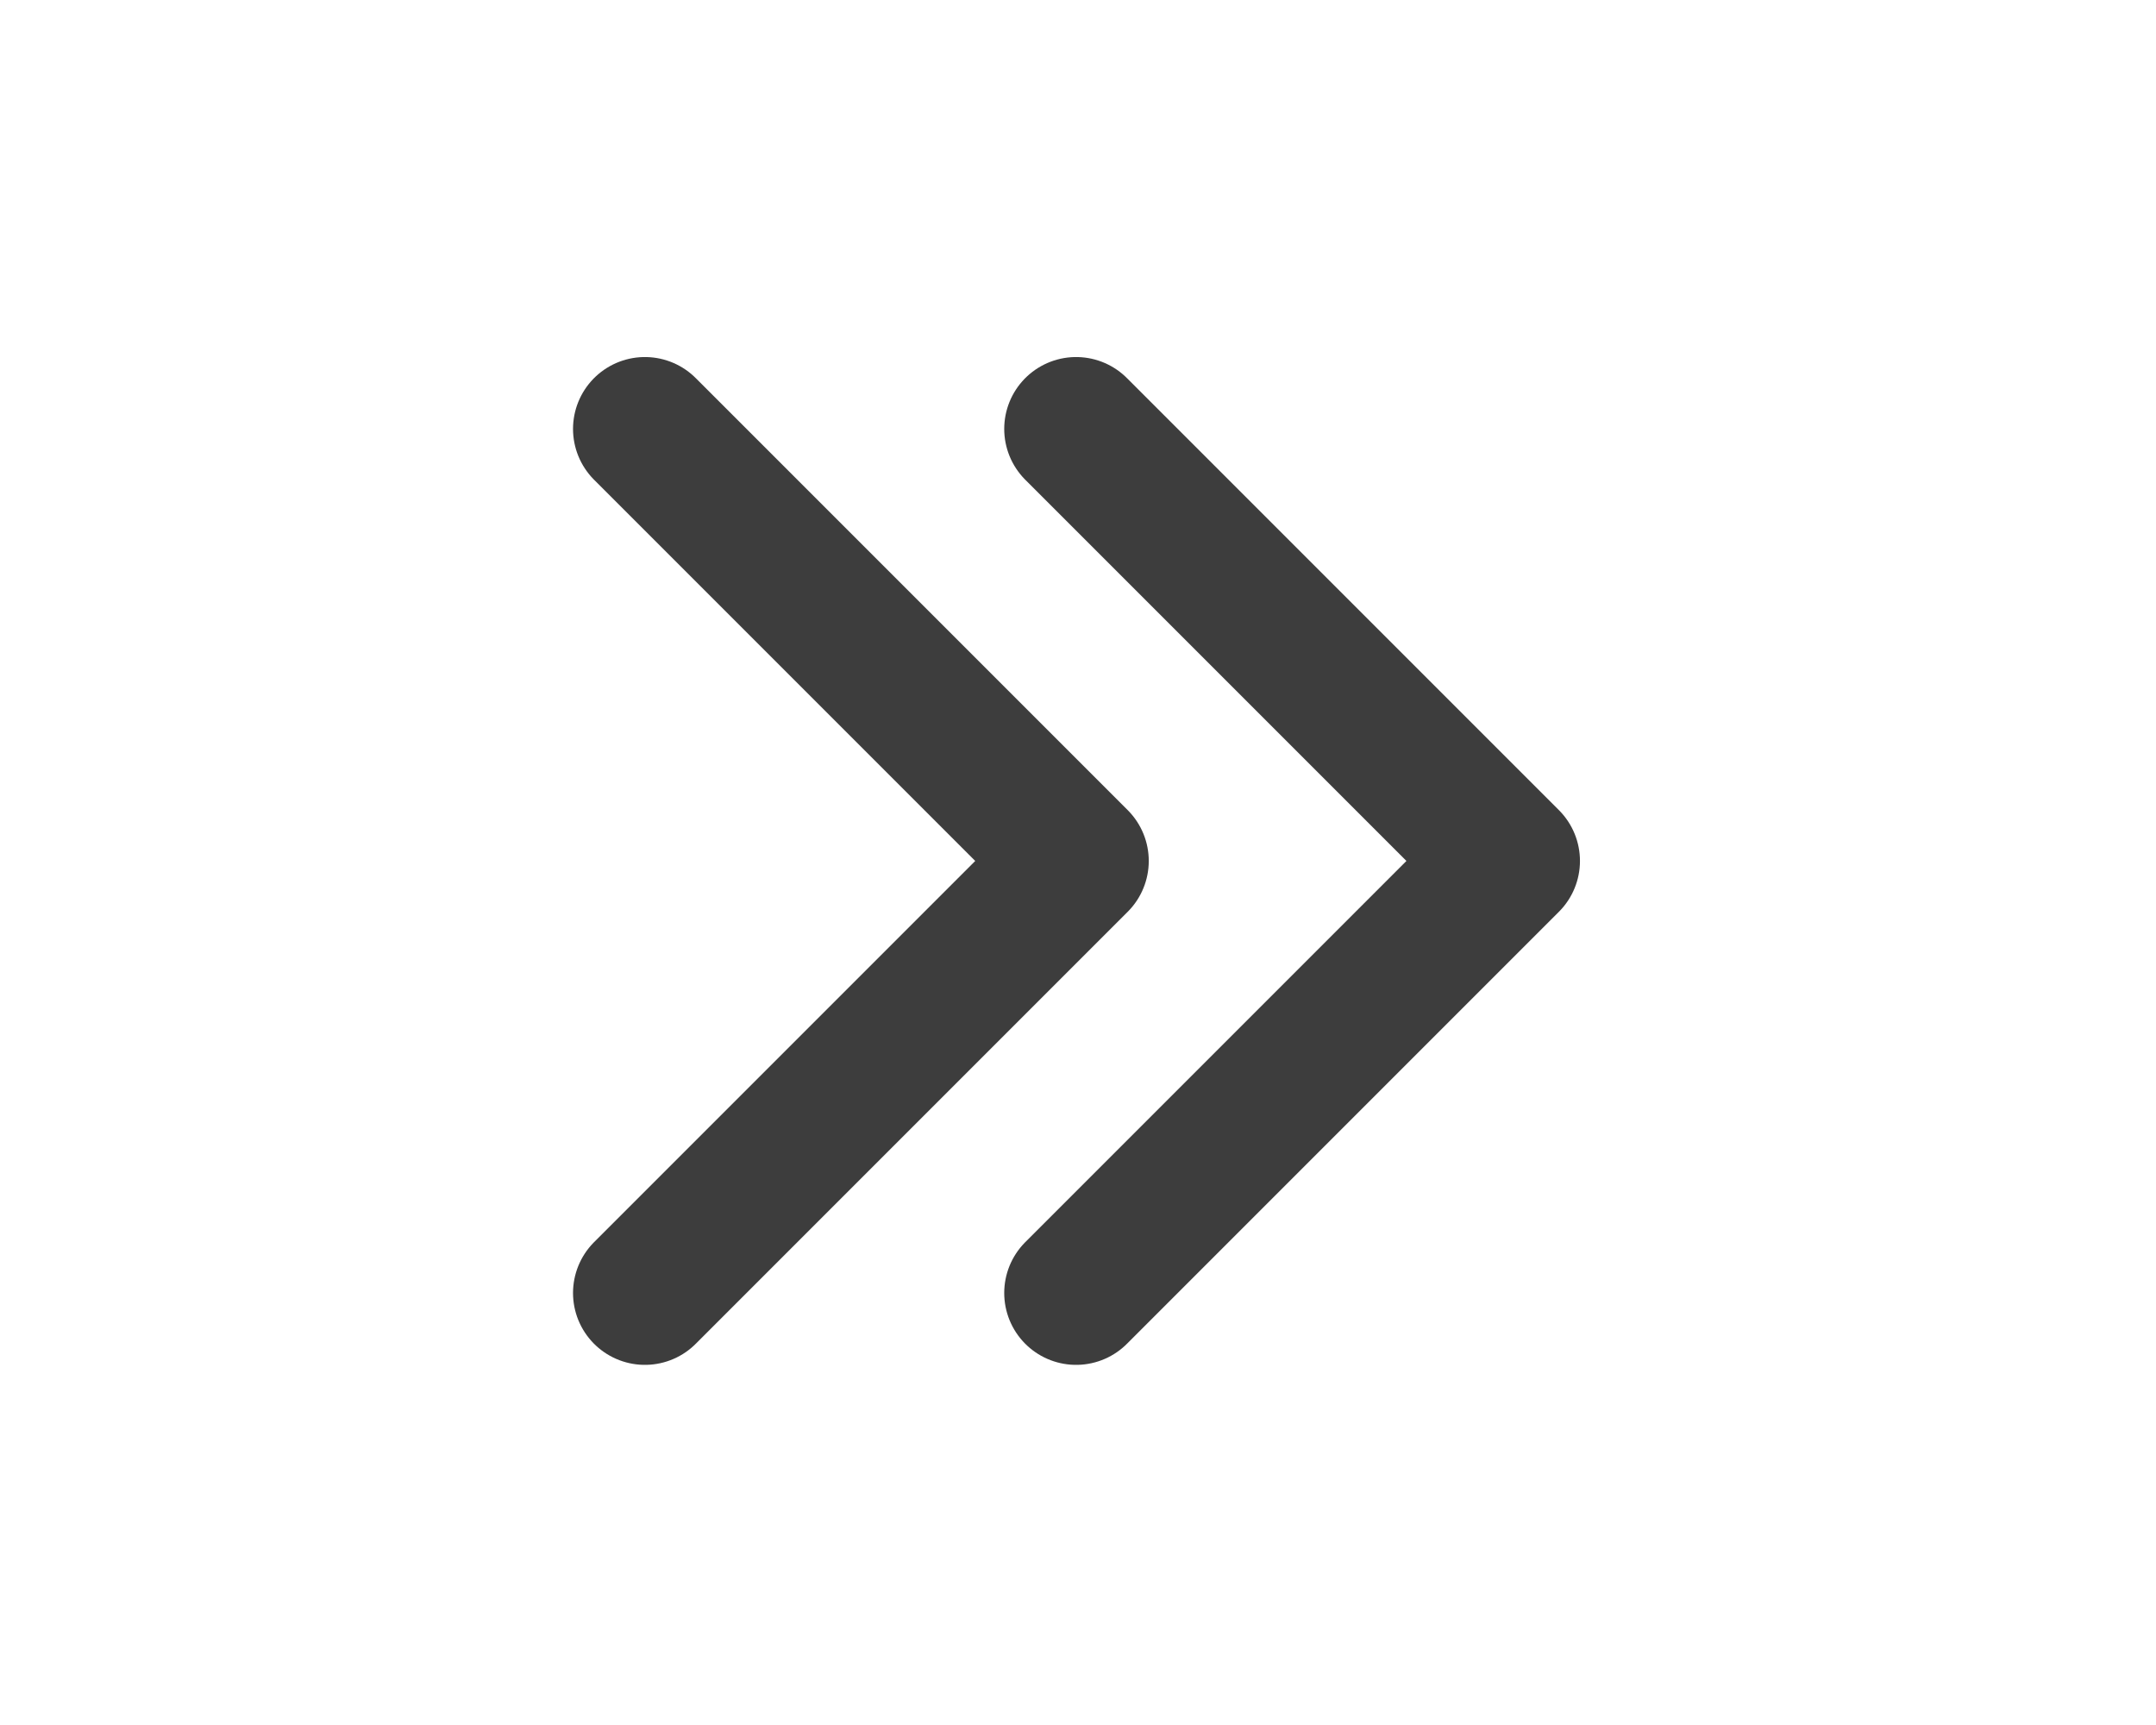
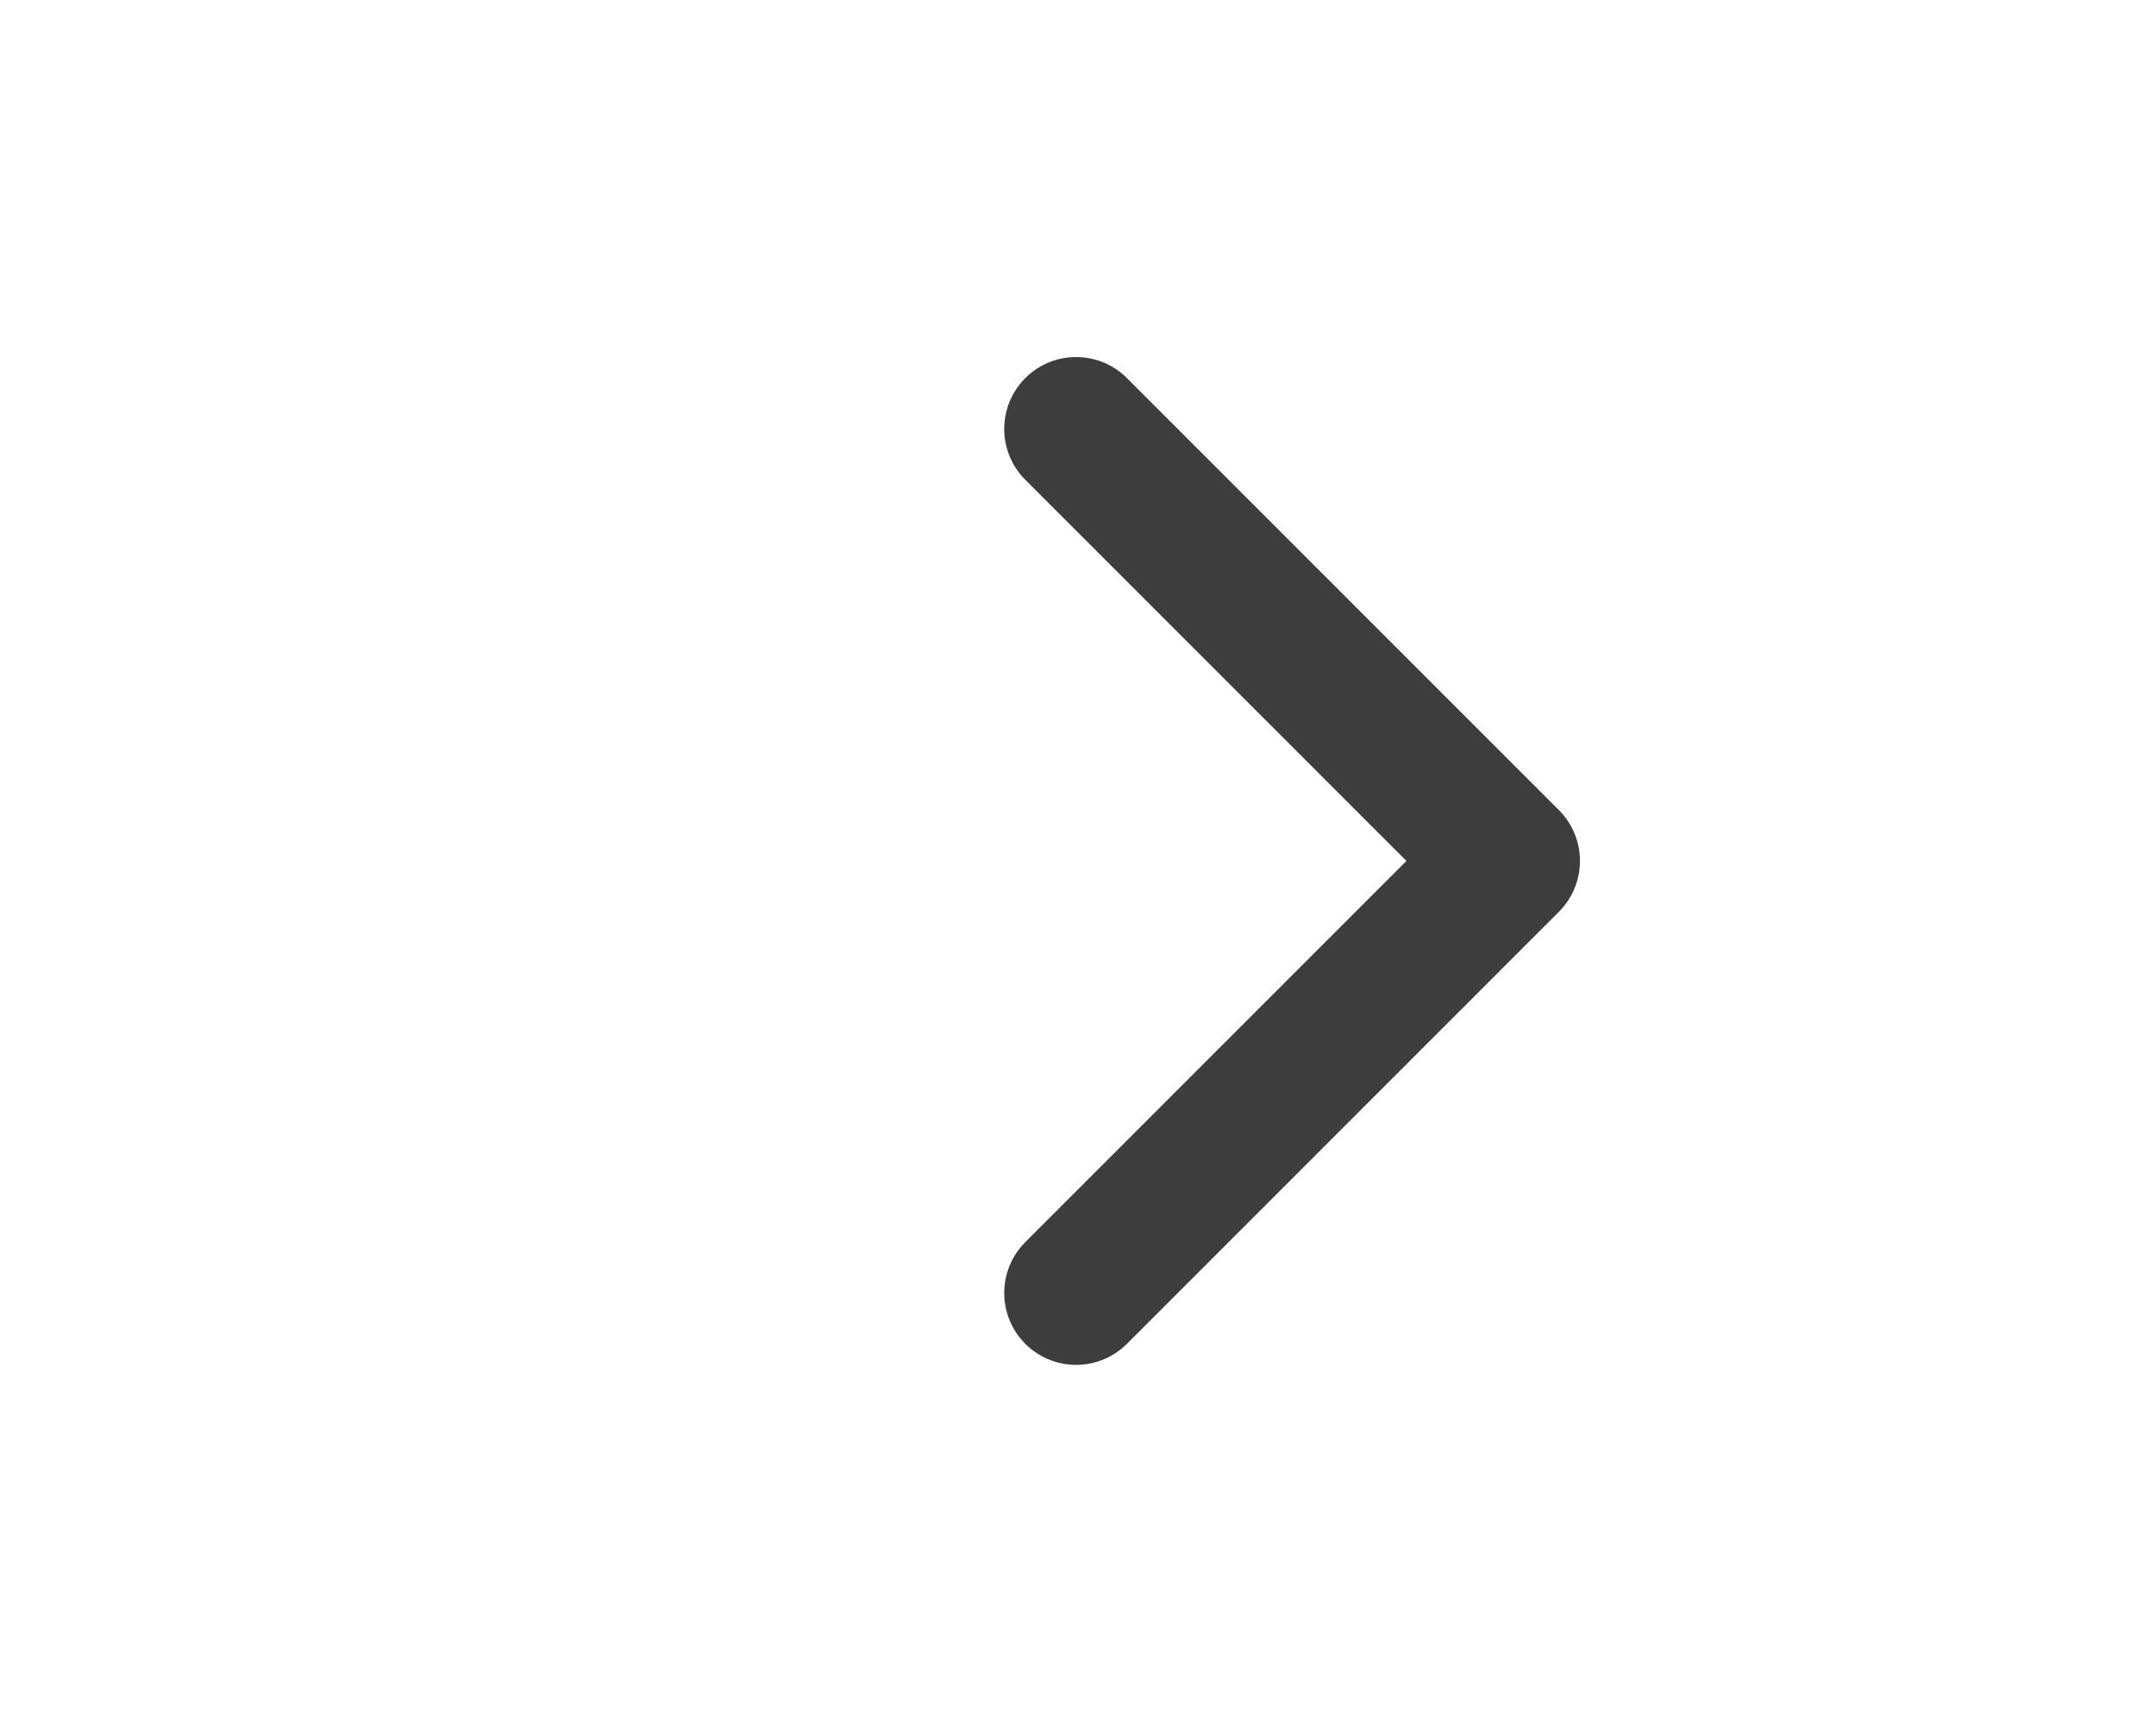
<svg xmlns="http://www.w3.org/2000/svg" width="25" height="20" viewBox="0 0 25 20">
  <g data-name="Group 14114">
-     <path d="M7.478 14.991l5.009-5.009-5.009-5.009" fill="none" stroke="#3d3d3d" stroke-linecap="round" stroke-linejoin="round" stroke-width="1.667" data-name="Icon" />
    <g data-name="Icon">
      <path data-name="Path" d="M12.478 14.991l5.009-5.009-5.009-5.009" fill="none" stroke="#3d3d3d" stroke-linecap="round" stroke-linejoin="round" stroke-width="1.667" />
    </g>
  </g>
</svg>